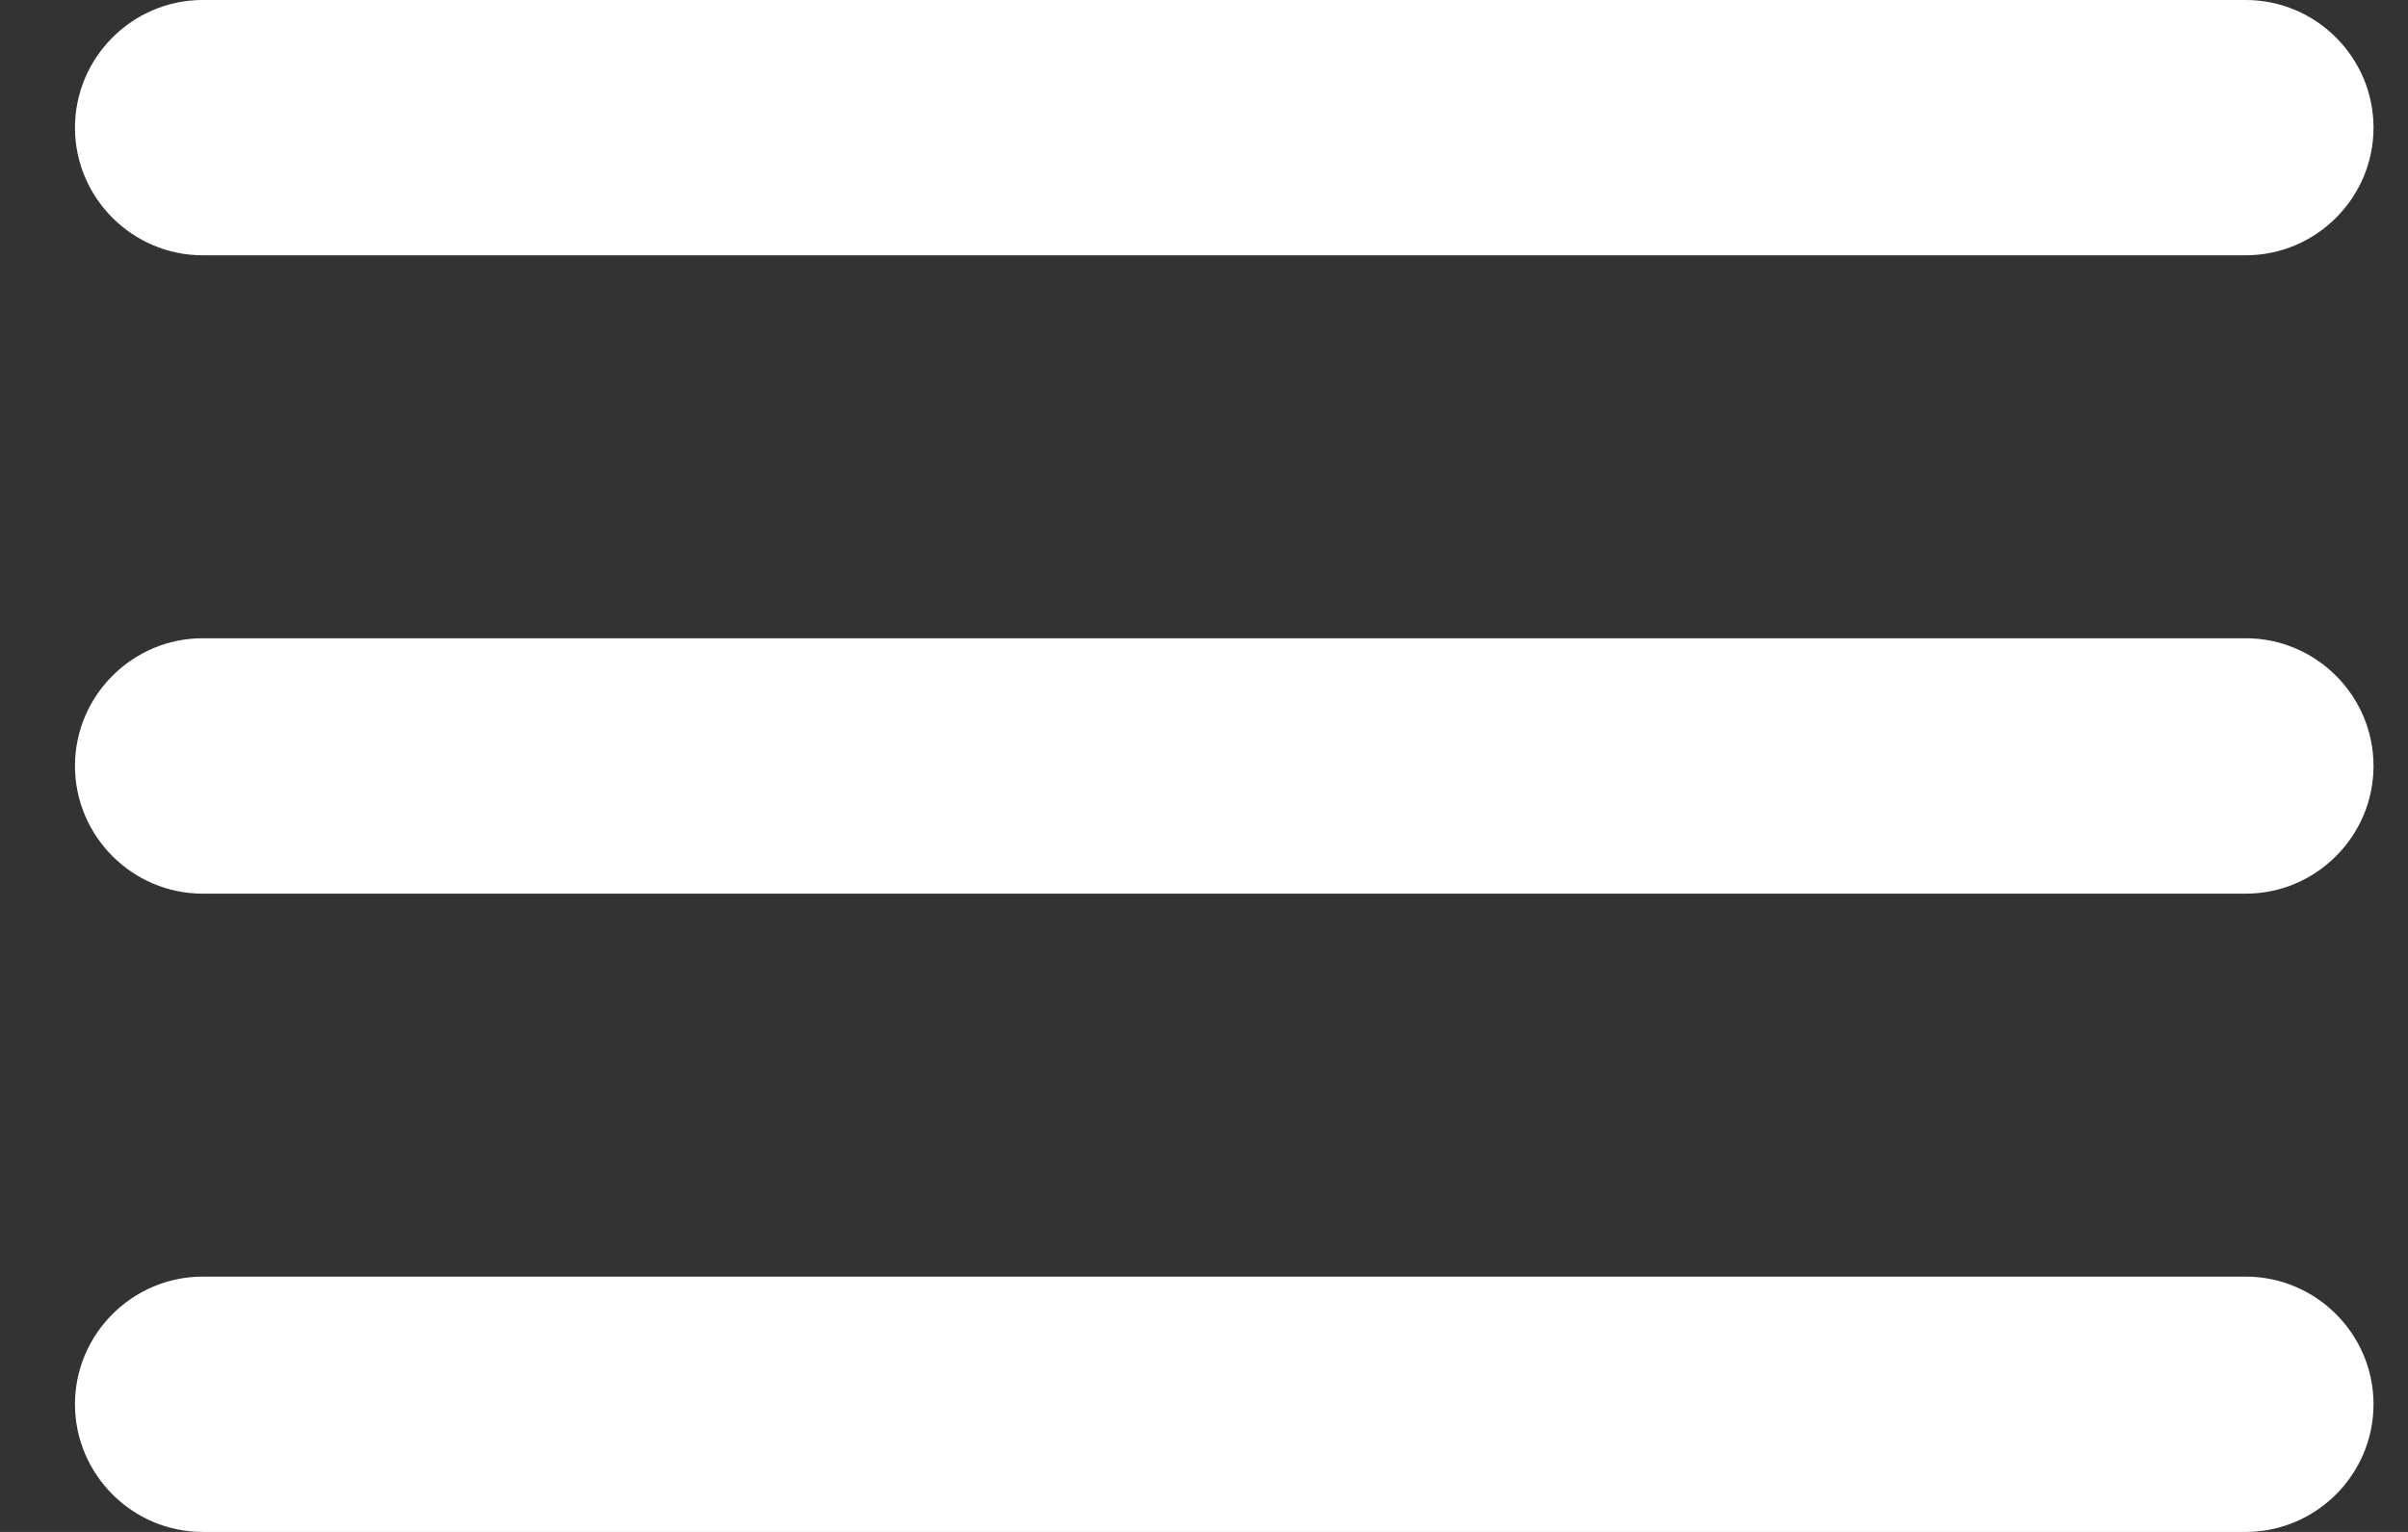
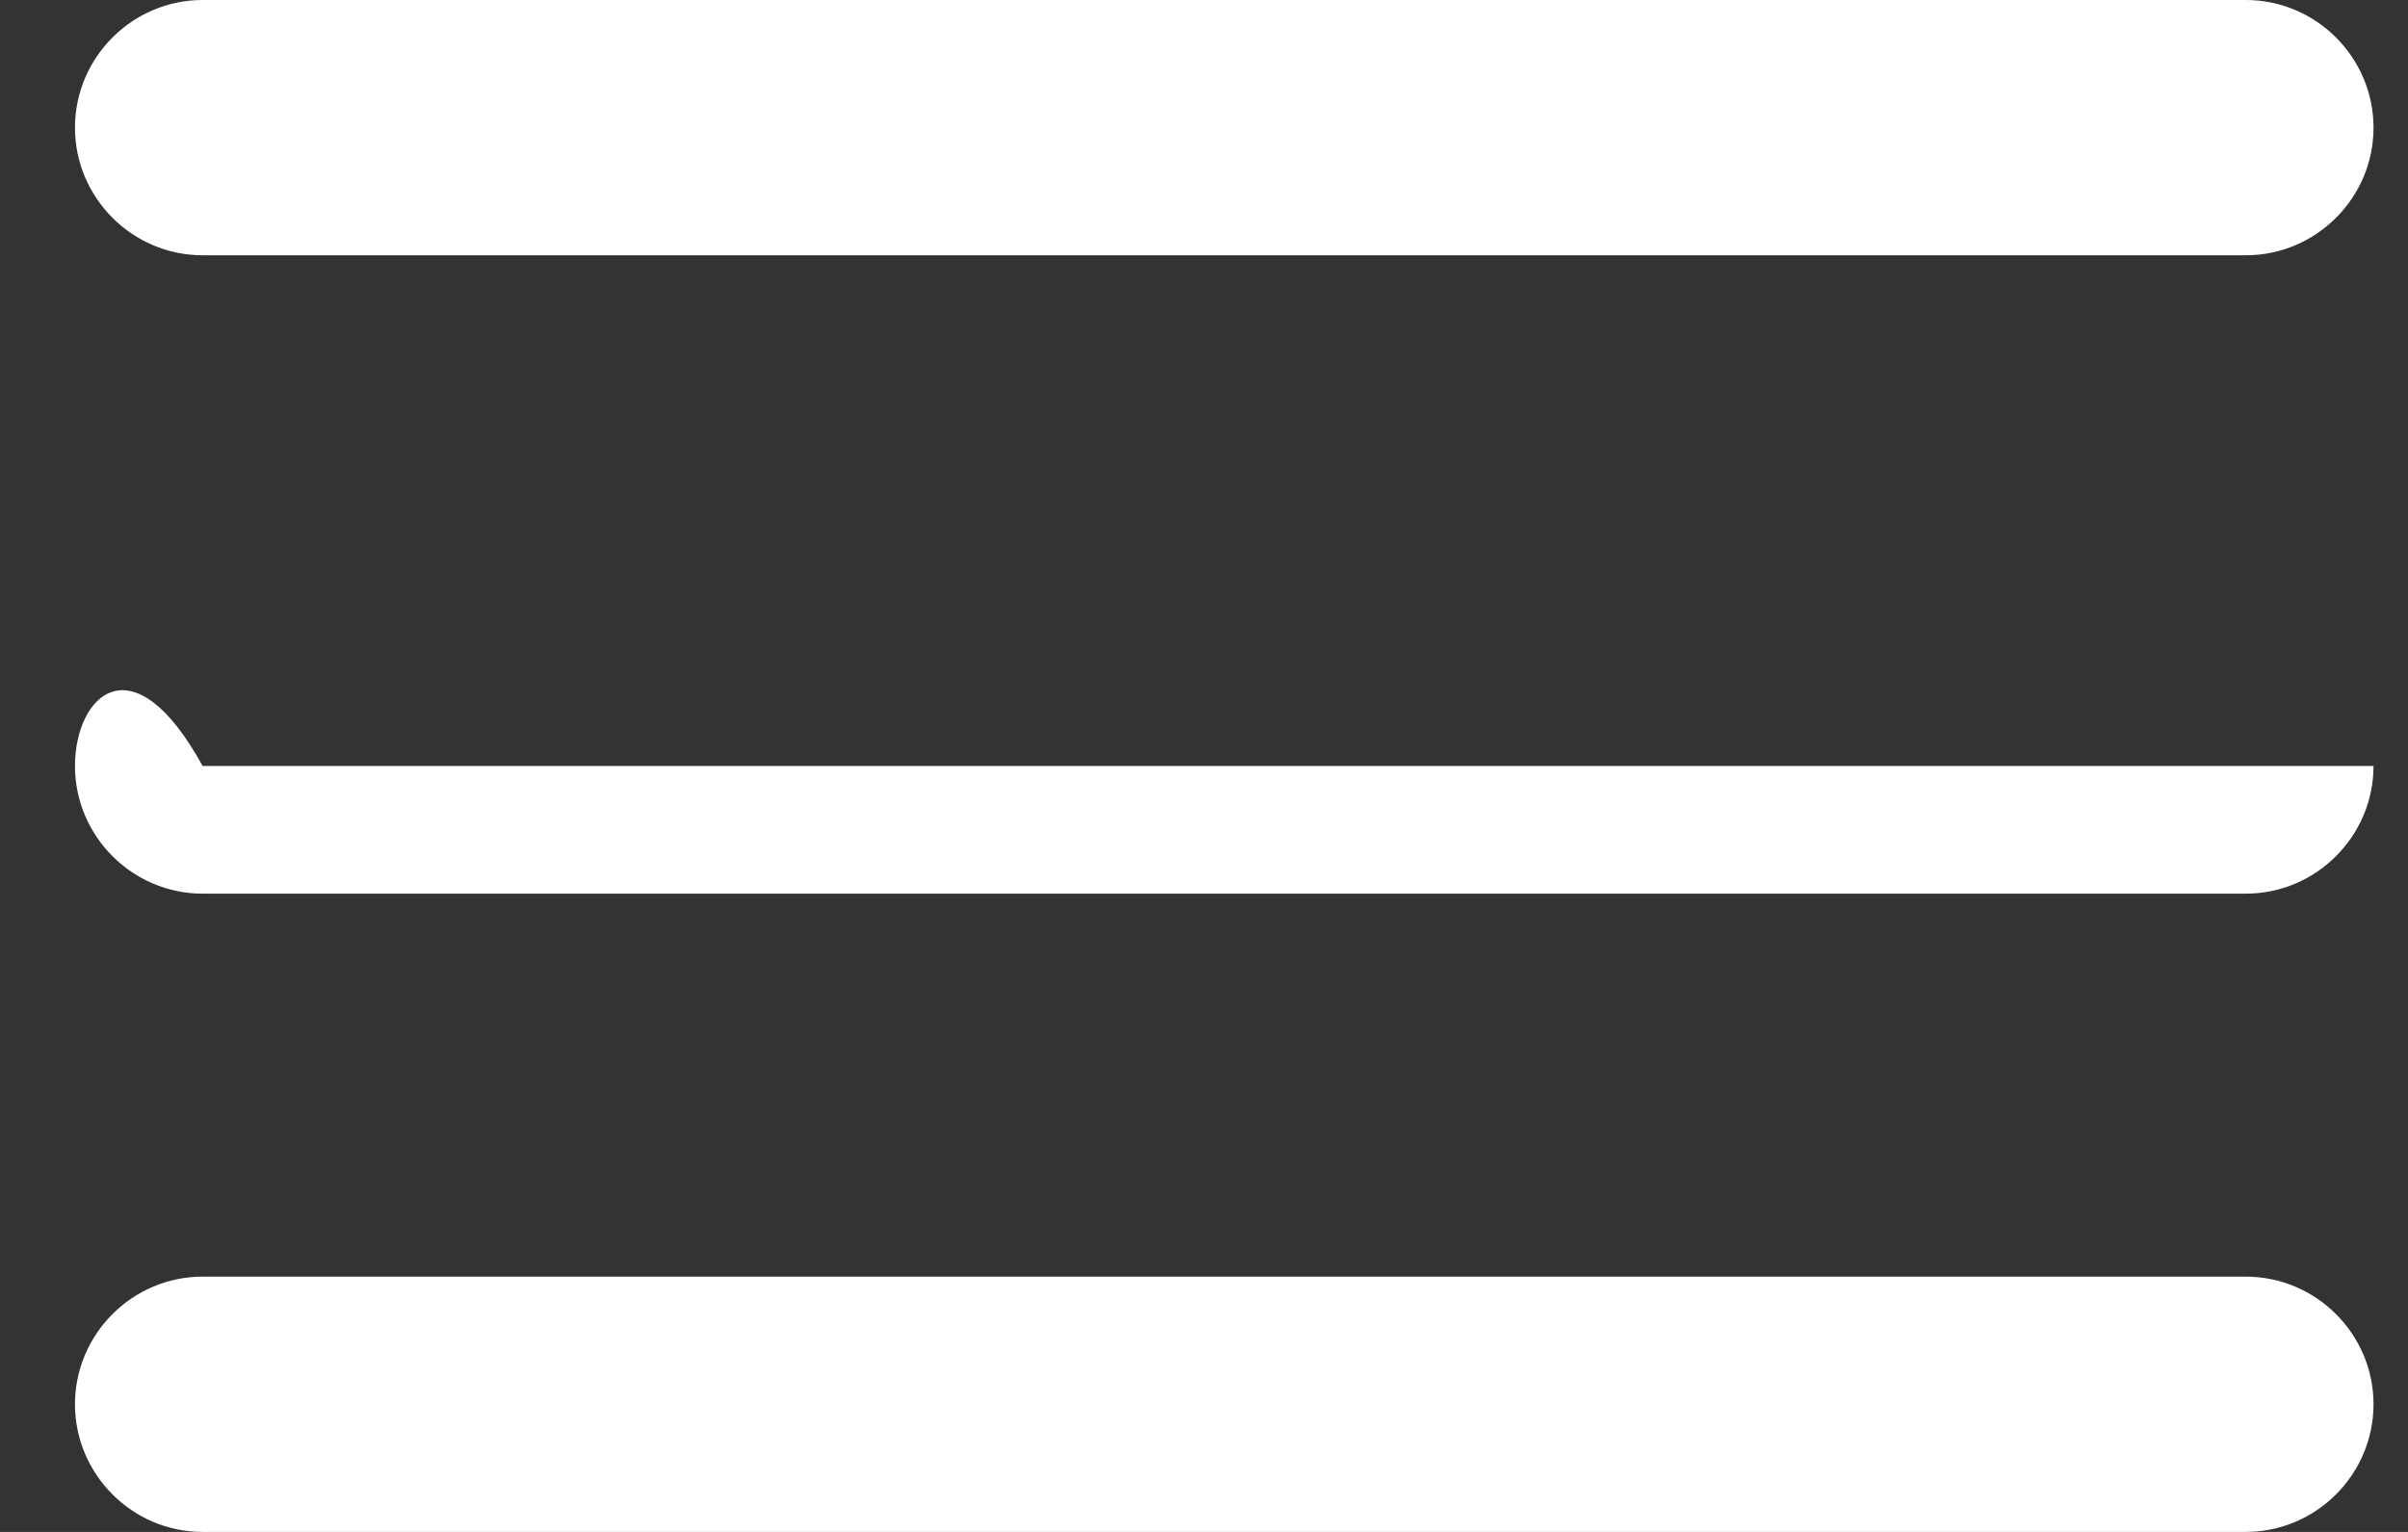
<svg xmlns="http://www.w3.org/2000/svg" width="22" height="14" viewBox="0 0 22 14" fill="none">
  <rect x="0" y="0" width="22" height="14" fill="#333333" stroke="none" />
-   <path d="M1.851 14H20.518C21.16 14 21.685 13.475 21.685 12.833C21.685 12.192 21.16 11.667 20.518 11.667H1.851C1.21 11.667 0.685 12.192 0.685 12.833C0.685 13.475 1.21 14 1.851 14ZM1.851 8.167H20.518C21.16 8.167 21.685 7.642 21.685 7C21.685 6.358 21.16 5.833 20.518 5.833H1.851C1.21 5.833 0.685 6.358 0.685 7C0.685 7.642 1.21 8.167 1.851 8.167ZM0.685 1.167C0.685 1.808 1.21 2.333 1.851 2.333H20.518C21.16 2.333 21.685 1.808 21.685 1.167C21.685 0.525 21.16 0 20.518 0H1.851C1.21 0 0.685 0.525 0.685 1.167Z" fill="white" />
+   <path d="M1.851 14H20.518C21.16 14 21.685 13.475 21.685 12.833C21.685 12.192 21.16 11.667 20.518 11.667H1.851C1.21 11.667 0.685 12.192 0.685 12.833C0.685 13.475 1.21 14 1.851 14ZM1.851 8.167H20.518C21.16 8.167 21.685 7.642 21.685 7H1.851C1.21 5.833 0.685 6.358 0.685 7C0.685 7.642 1.21 8.167 1.851 8.167ZM0.685 1.167C0.685 1.808 1.21 2.333 1.851 2.333H20.518C21.16 2.333 21.685 1.808 21.685 1.167C21.685 0.525 21.16 0 20.518 0H1.851C1.21 0 0.685 0.525 0.685 1.167Z" fill="white" />
</svg>